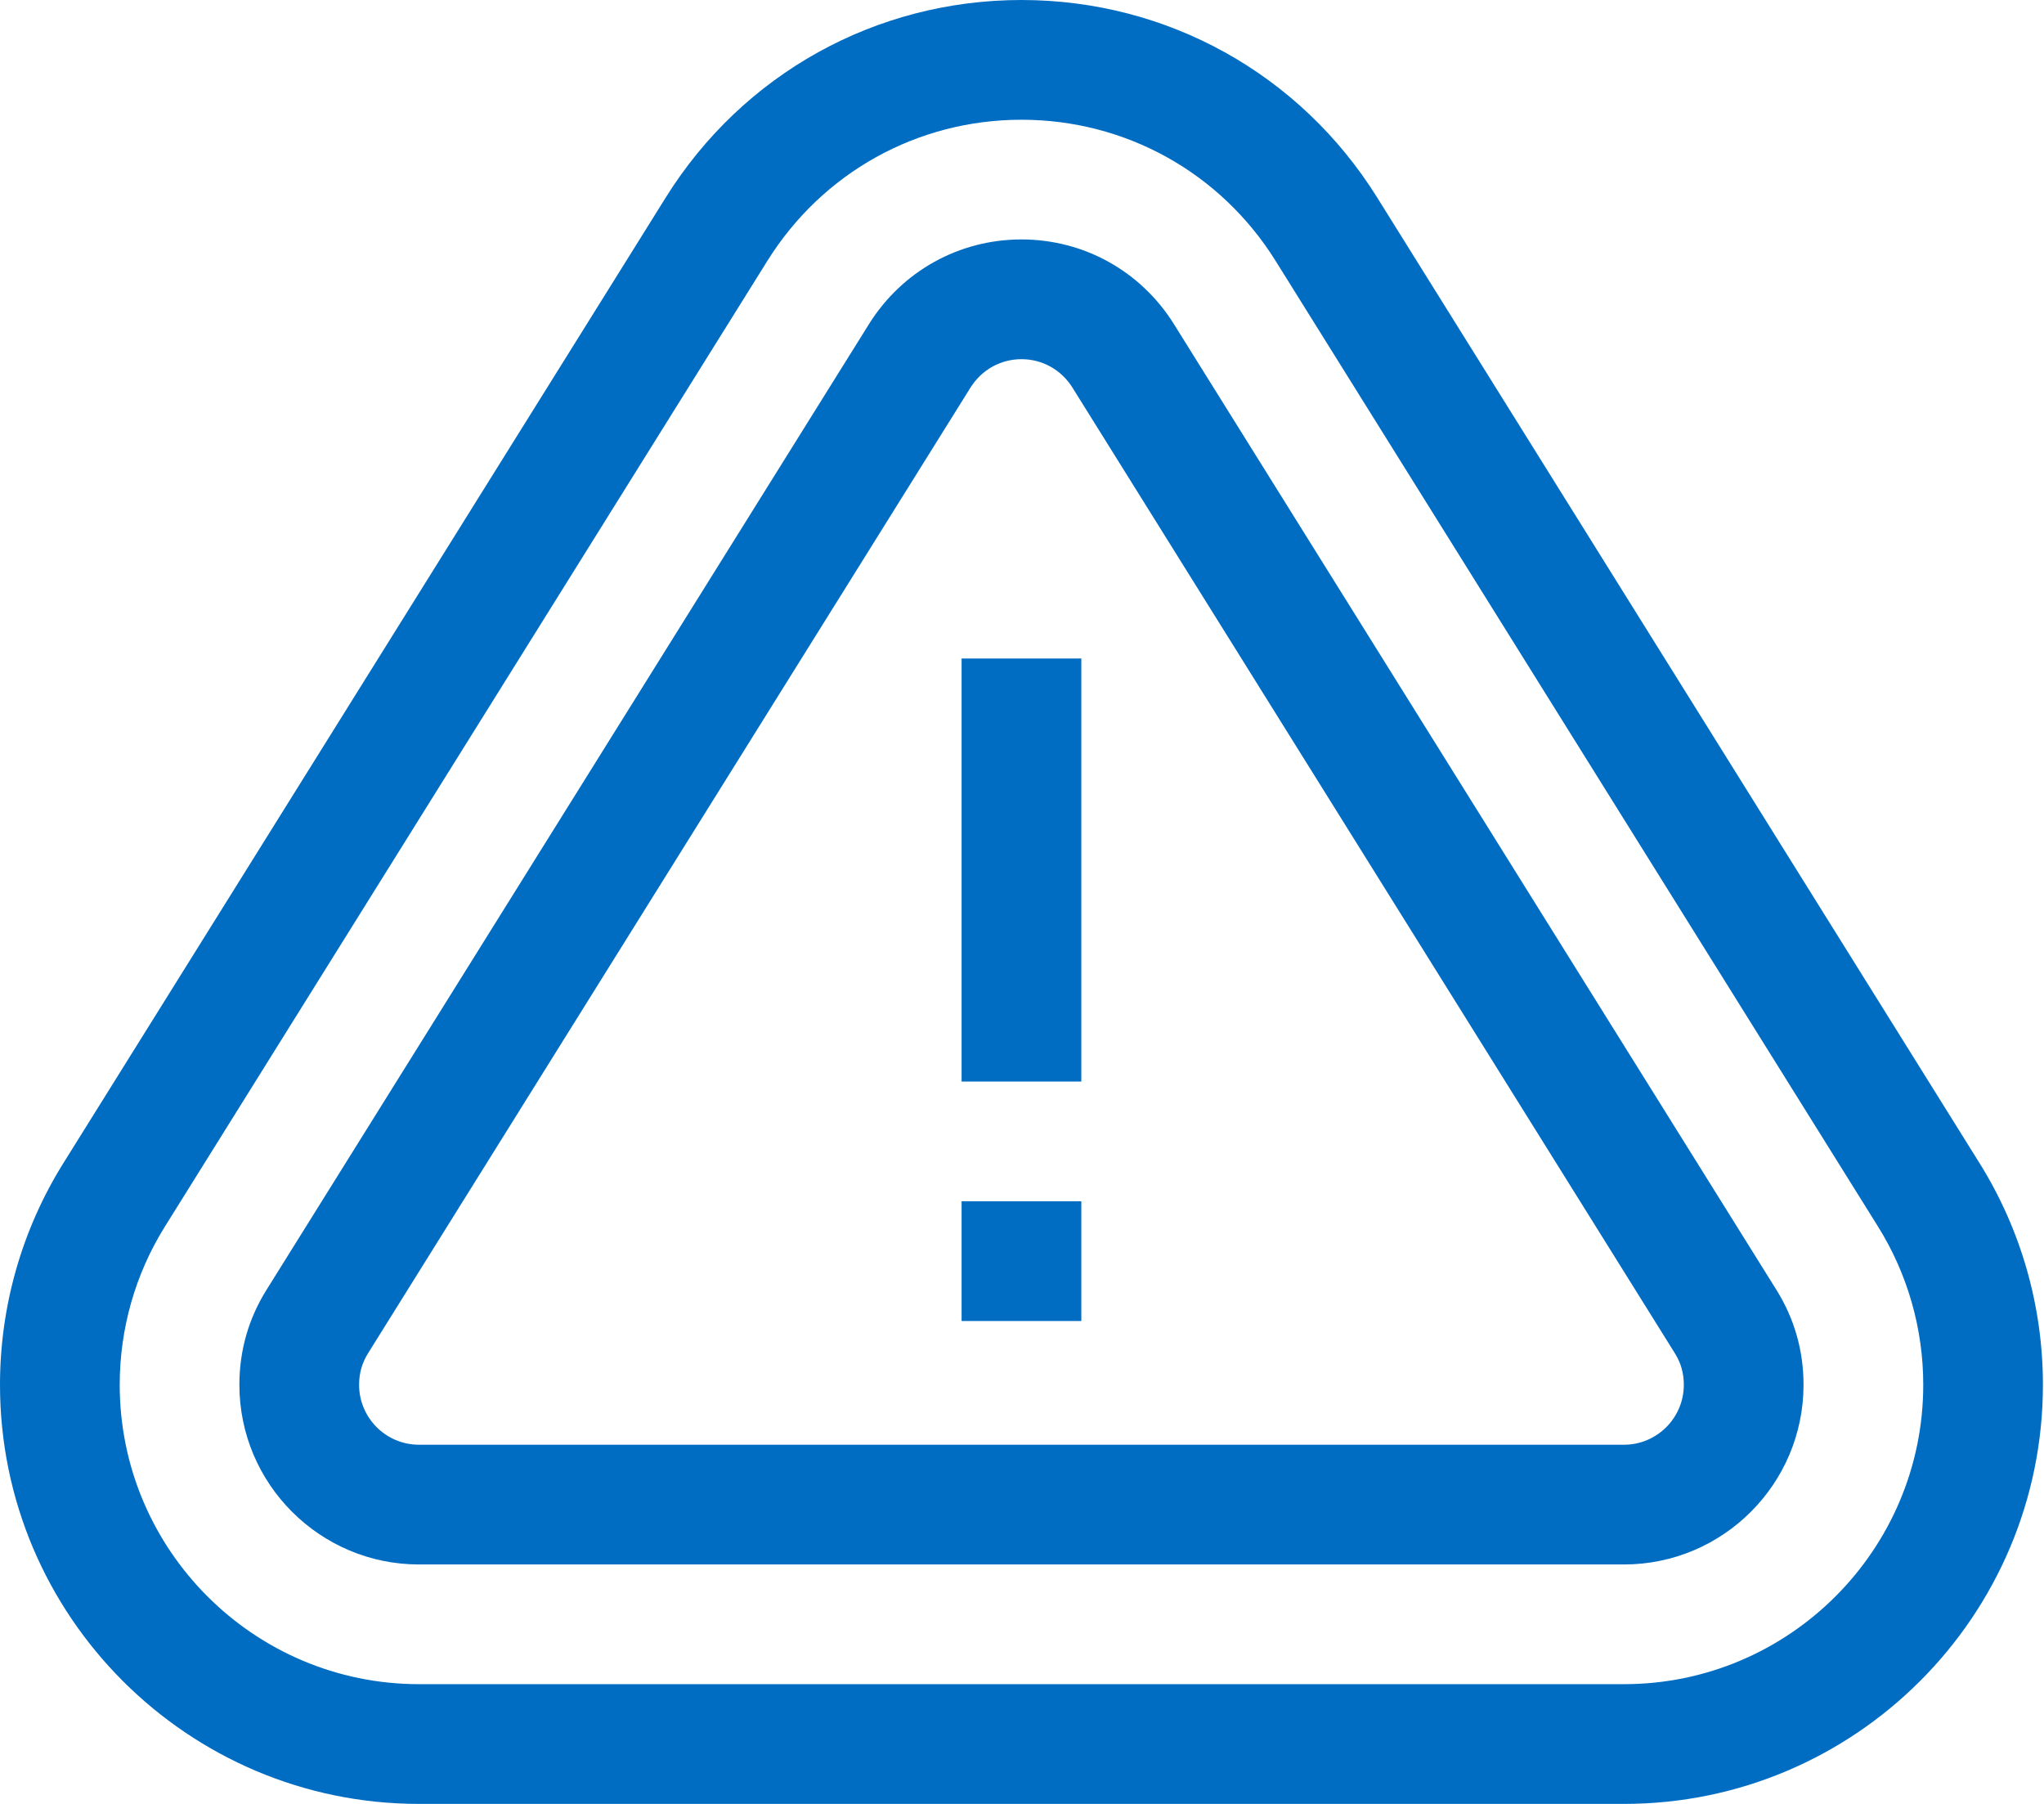
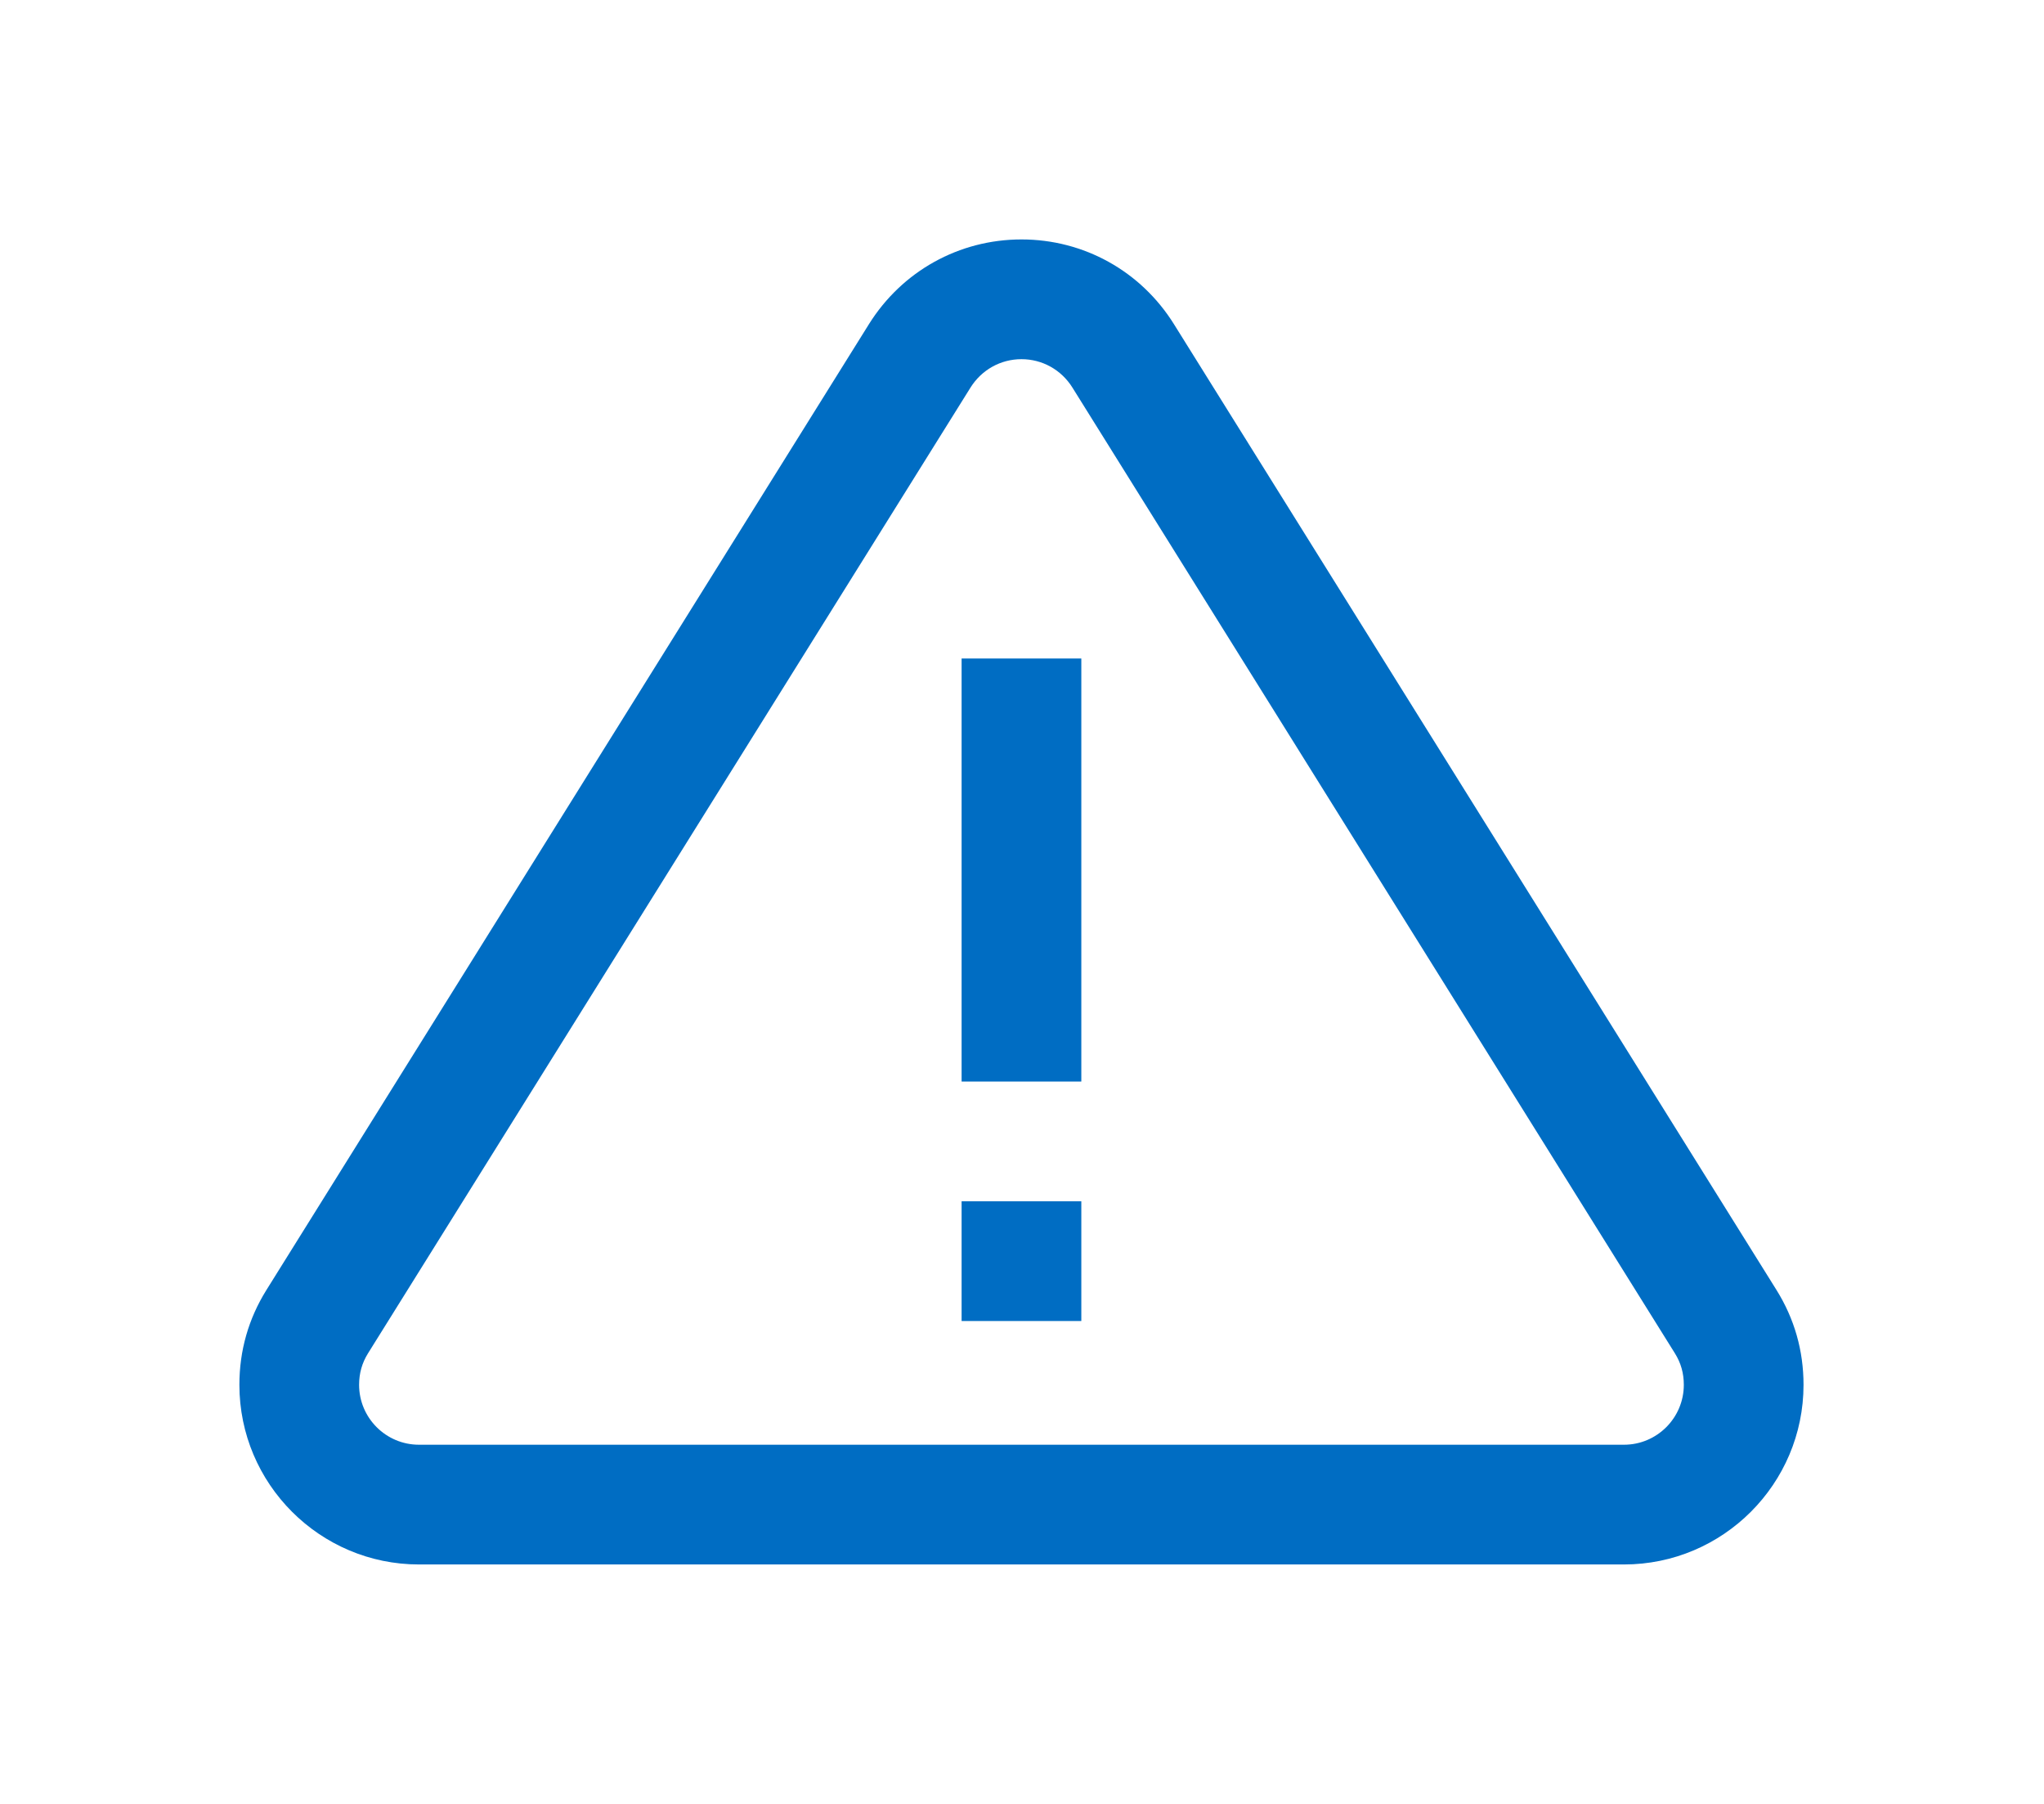
<svg xmlns="http://www.w3.org/2000/svg" width="51px" height="45px" viewBox="0 0 51 45" version="1.1">
  <title>B7E40B7D-493A-4459-9AE7-BAAEFAABB558</title>
  <desc>Created with sketchtool.</desc>
  <g id="Page-1" stroke="none" stroke-width="1" fill="none" fill-rule="evenodd">
    <g id="04.5_Funcionalidades_open" transform="translate(-335, -840)" fill="#006DC3">
      <g id="Group-5" transform="translate(111, 720)">
        <g id="Group-14" transform="translate(0, 84)">
          <g id="Group-63">
            <g id="incidencias_portal" transform="translate(224, 36)">
-               <path d="M49.394,29.019 L34.361,4.926 C32.436,1.841 29.119,2.84217094e-14 25.487,2.84217094e-14 C21.855,2.84217094e-14 18.537,1.841 16.612,4.926 L1.579,29.019 C0.546,30.675 0,32.586 0,34.546 C0,40.311 4.689,45 10.454,45 L40.52,45 C46.284,45 50.973,40.311 50.973,34.546 C50.973,32.586 50.427,30.675 49.394,29.019 Z M40.52,42.013 L10.454,42.013 C6.336,42.013 2.987,38.664 2.987,34.546 C2.987,33.146 3.376,31.781 4.113,30.6 L19.147,6.507 C20.522,4.303 22.892,2.987 25.487,2.987 C28.081,2.987 30.451,4.303 31.827,6.507 L46.86,30.6 C47.597,31.781 47.987,33.146 47.987,34.546 C47.987,38.664 44.637,42.013 40.52,42.013 Z" id="Shape" />
              <path d="M29.293,8.089 C28.467,6.764 27.044,5.973 25.487,5.973 C23.93,5.973 22.507,6.764 21.68,8.088 L6.647,32.181 C6.2,32.898 5.973,33.694 5.973,34.546 C5.973,37.017 7.983,39.027 10.454,39.027 L40.52,39.027 C42.99,39.027 45,37.017 45,34.546 C45,33.694 44.773,32.898 44.326,32.181 L29.293,8.089 Z M40.52,36.04 L10.454,36.04 C9.63,36.04 8.96,35.37 8.96,34.546 C8.96,34.257 9.033,34.001 9.181,33.762 L24.214,9.67 C24.492,9.225 24.967,8.96 25.487,8.96 C26.006,8.96 26.482,9.225 26.759,9.67 L41.792,33.762 C41.941,34.001 42.013,34.257 42.013,34.546 C42.013,35.37 41.343,36.04 40.52,36.04 Z" id="Shape" />
              <polygon id="Path" points="23.993 16.427 26.98 16.427 26.98 26.98 23.993 26.98" />
              <polygon id="Path" points="23.993 29.967 26.98 29.967 26.98 32.954 23.993 32.954" />
            </g>
          </g>
        </g>
      </g>
    </g>
  </g>
</svg>